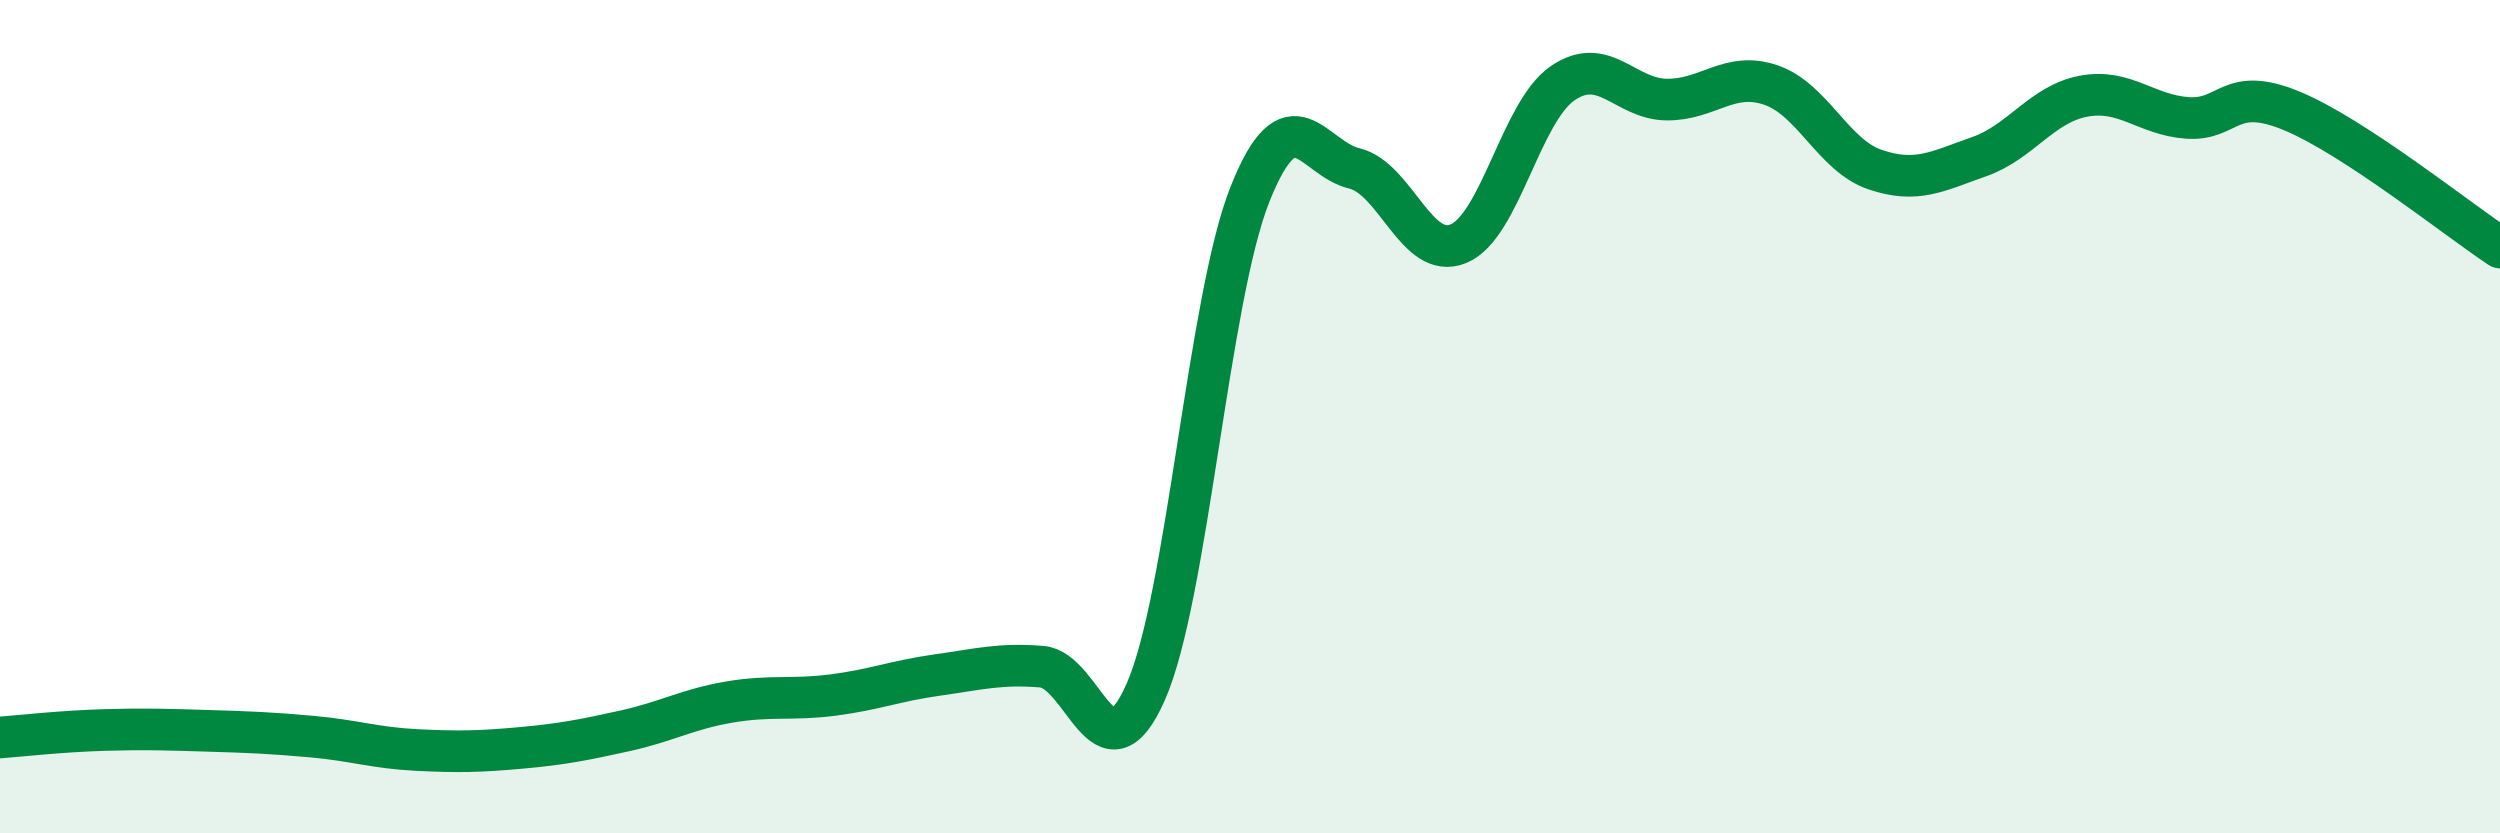
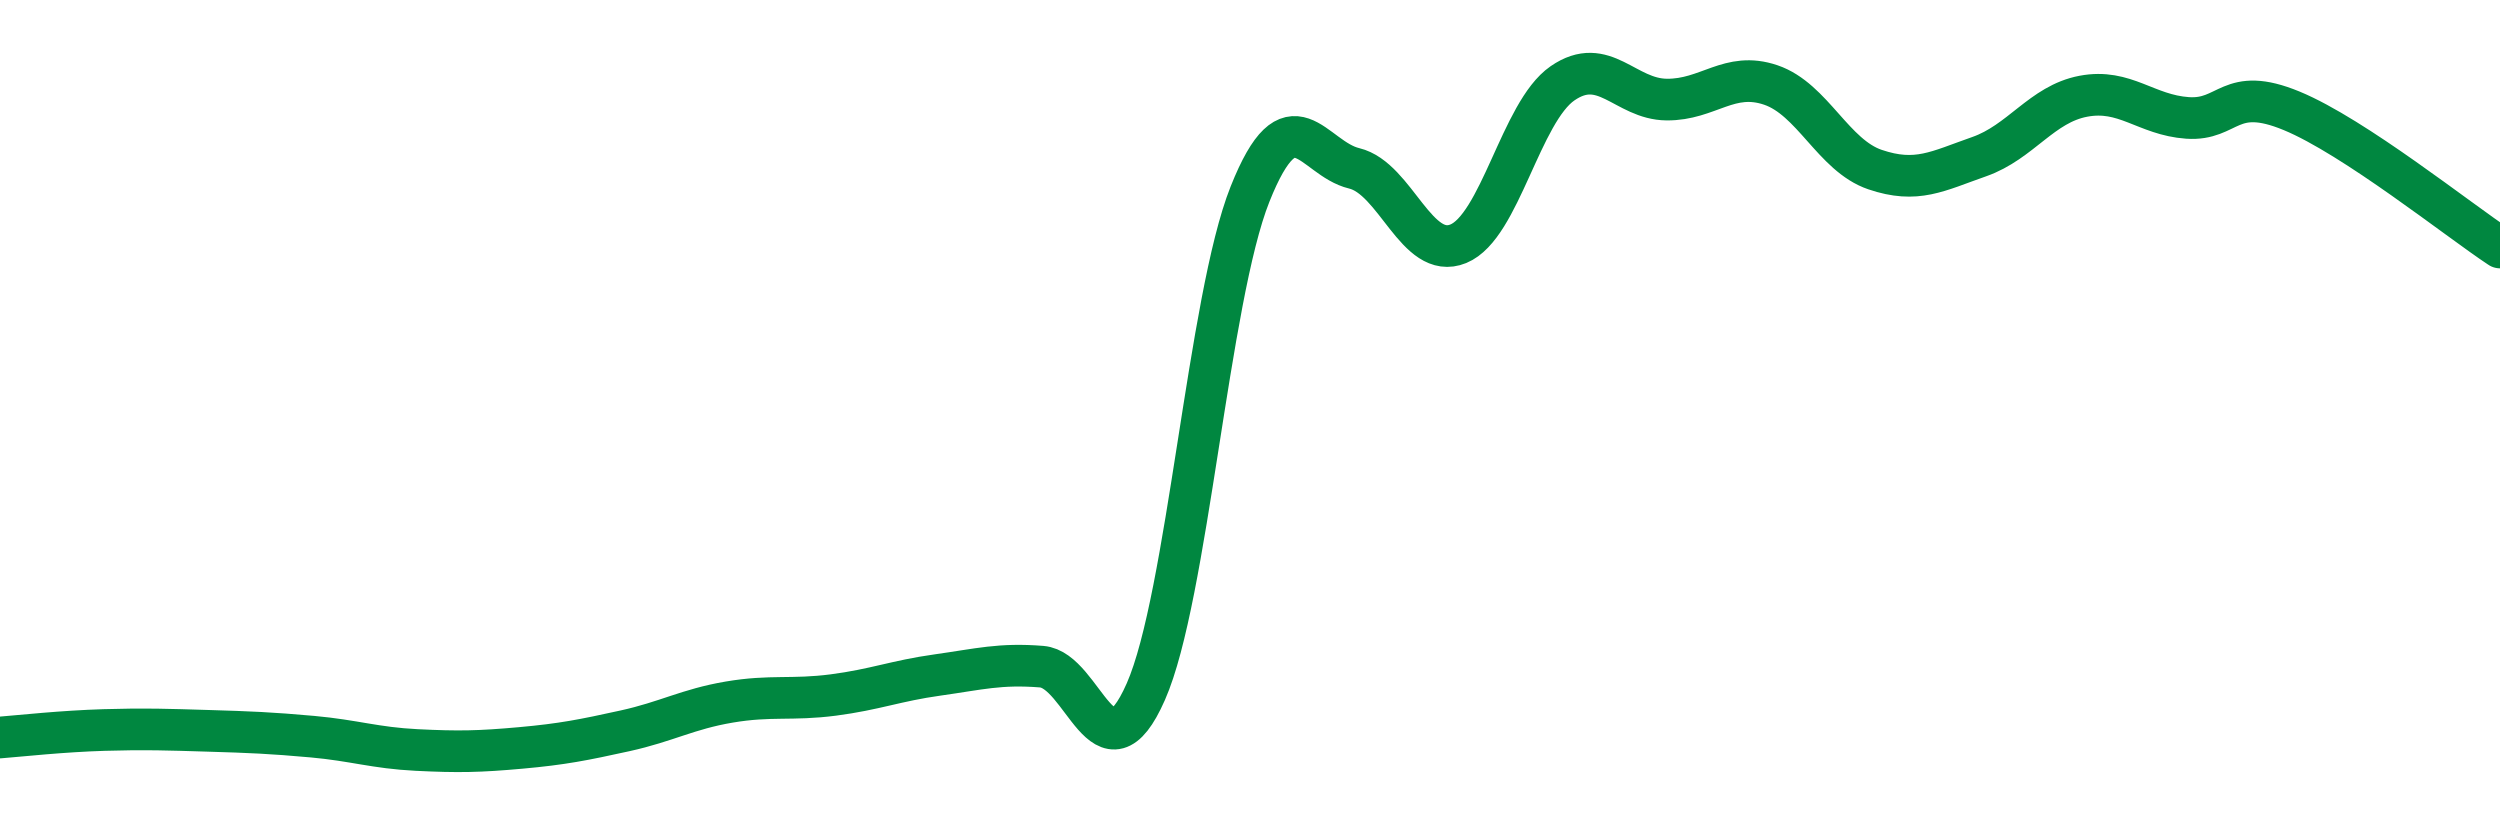
<svg xmlns="http://www.w3.org/2000/svg" width="60" height="20" viewBox="0 0 60 20">
-   <path d="M 0,17.7 C 0.5,17.66 1.5,17.55 2.5,17.52 C 3.5,17.49 4,17.51 5,17.54 C 6,17.57 6.5,17.59 7.5,17.68 C 8.5,17.77 9,17.95 10,18 C 11,18.05 11.5,18.04 12.5,17.95 C 13.5,17.86 14,17.76 15,17.54 C 16,17.32 16.5,17.02 17.5,16.85 C 18.5,16.68 19,16.81 20,16.68 C 21,16.55 21.5,16.34 22.5,16.2 C 23.5,16.06 24,15.92 25,16 C 26,16.08 26.5,18.87 27.5,16.6 C 28.5,14.33 29,7.17 30,4.66 C 31,2.15 31.5,3.8 32.5,4.04 C 33.5,4.28 34,6.26 35,5.85 C 36,5.44 36.5,2.69 37.5,2 C 38.5,1.31 39,2.38 40,2.39 C 41,2.4 41.5,1.7 42.5,2.04 C 43.5,2.38 44,3.73 45,4.07 C 46,4.41 46.5,4.11 47.5,3.76 C 48.5,3.41 49,2.5 50,2.31 C 51,2.12 51.5,2.76 52.5,2.83 C 53.5,2.9 53.5,2.04 55,2.66 C 56.5,3.28 59,5.28 60,5.94L60 20L0 20Z" fill="#008740" opacity="0.1" stroke-linecap="round" stroke-linejoin="round" />
  <path d="M 0,17.7 C 0.5,17.66 1.5,17.55 2.5,17.52 C 3.5,17.49 4,17.51 5,17.54 C 6,17.57 6.5,17.59 7.5,17.68 C 8.5,17.77 9,17.95 10,18 C 11,18.05 11.5,18.04 12.5,17.95 C 13.5,17.86 14,17.76 15,17.54 C 16,17.32 16.5,17.02 17.5,16.85 C 18.5,16.68 19,16.81 20,16.68 C 21,16.55 21.5,16.34 22.5,16.2 C 23.5,16.06 24,15.92 25,16 C 26,16.08 26.5,18.87 27.5,16.6 C 28.5,14.33 29,7.17 30,4.66 C 31,2.15 31.5,3.8 32.5,4.04 C 33.5,4.28 34,6.26 35,5.85 C 36,5.44 36.5,2.69 37.5,2 C 38.5,1.31 39,2.38 40,2.39 C 41,2.4 41.5,1.7 42.5,2.04 C 43.5,2.38 44,3.73 45,4.07 C 46,4.41 46.5,4.11 47.5,3.76 C 48.5,3.41 49,2.5 50,2.31 C 51,2.12 51.5,2.76 52.5,2.83 C 53.5,2.9 53.5,2.04 55,2.66 C 56.5,3.28 59,5.28 60,5.94" stroke="#008740" stroke-width="1" fill="none" stroke-linecap="round" stroke-linejoin="round" />
</svg>